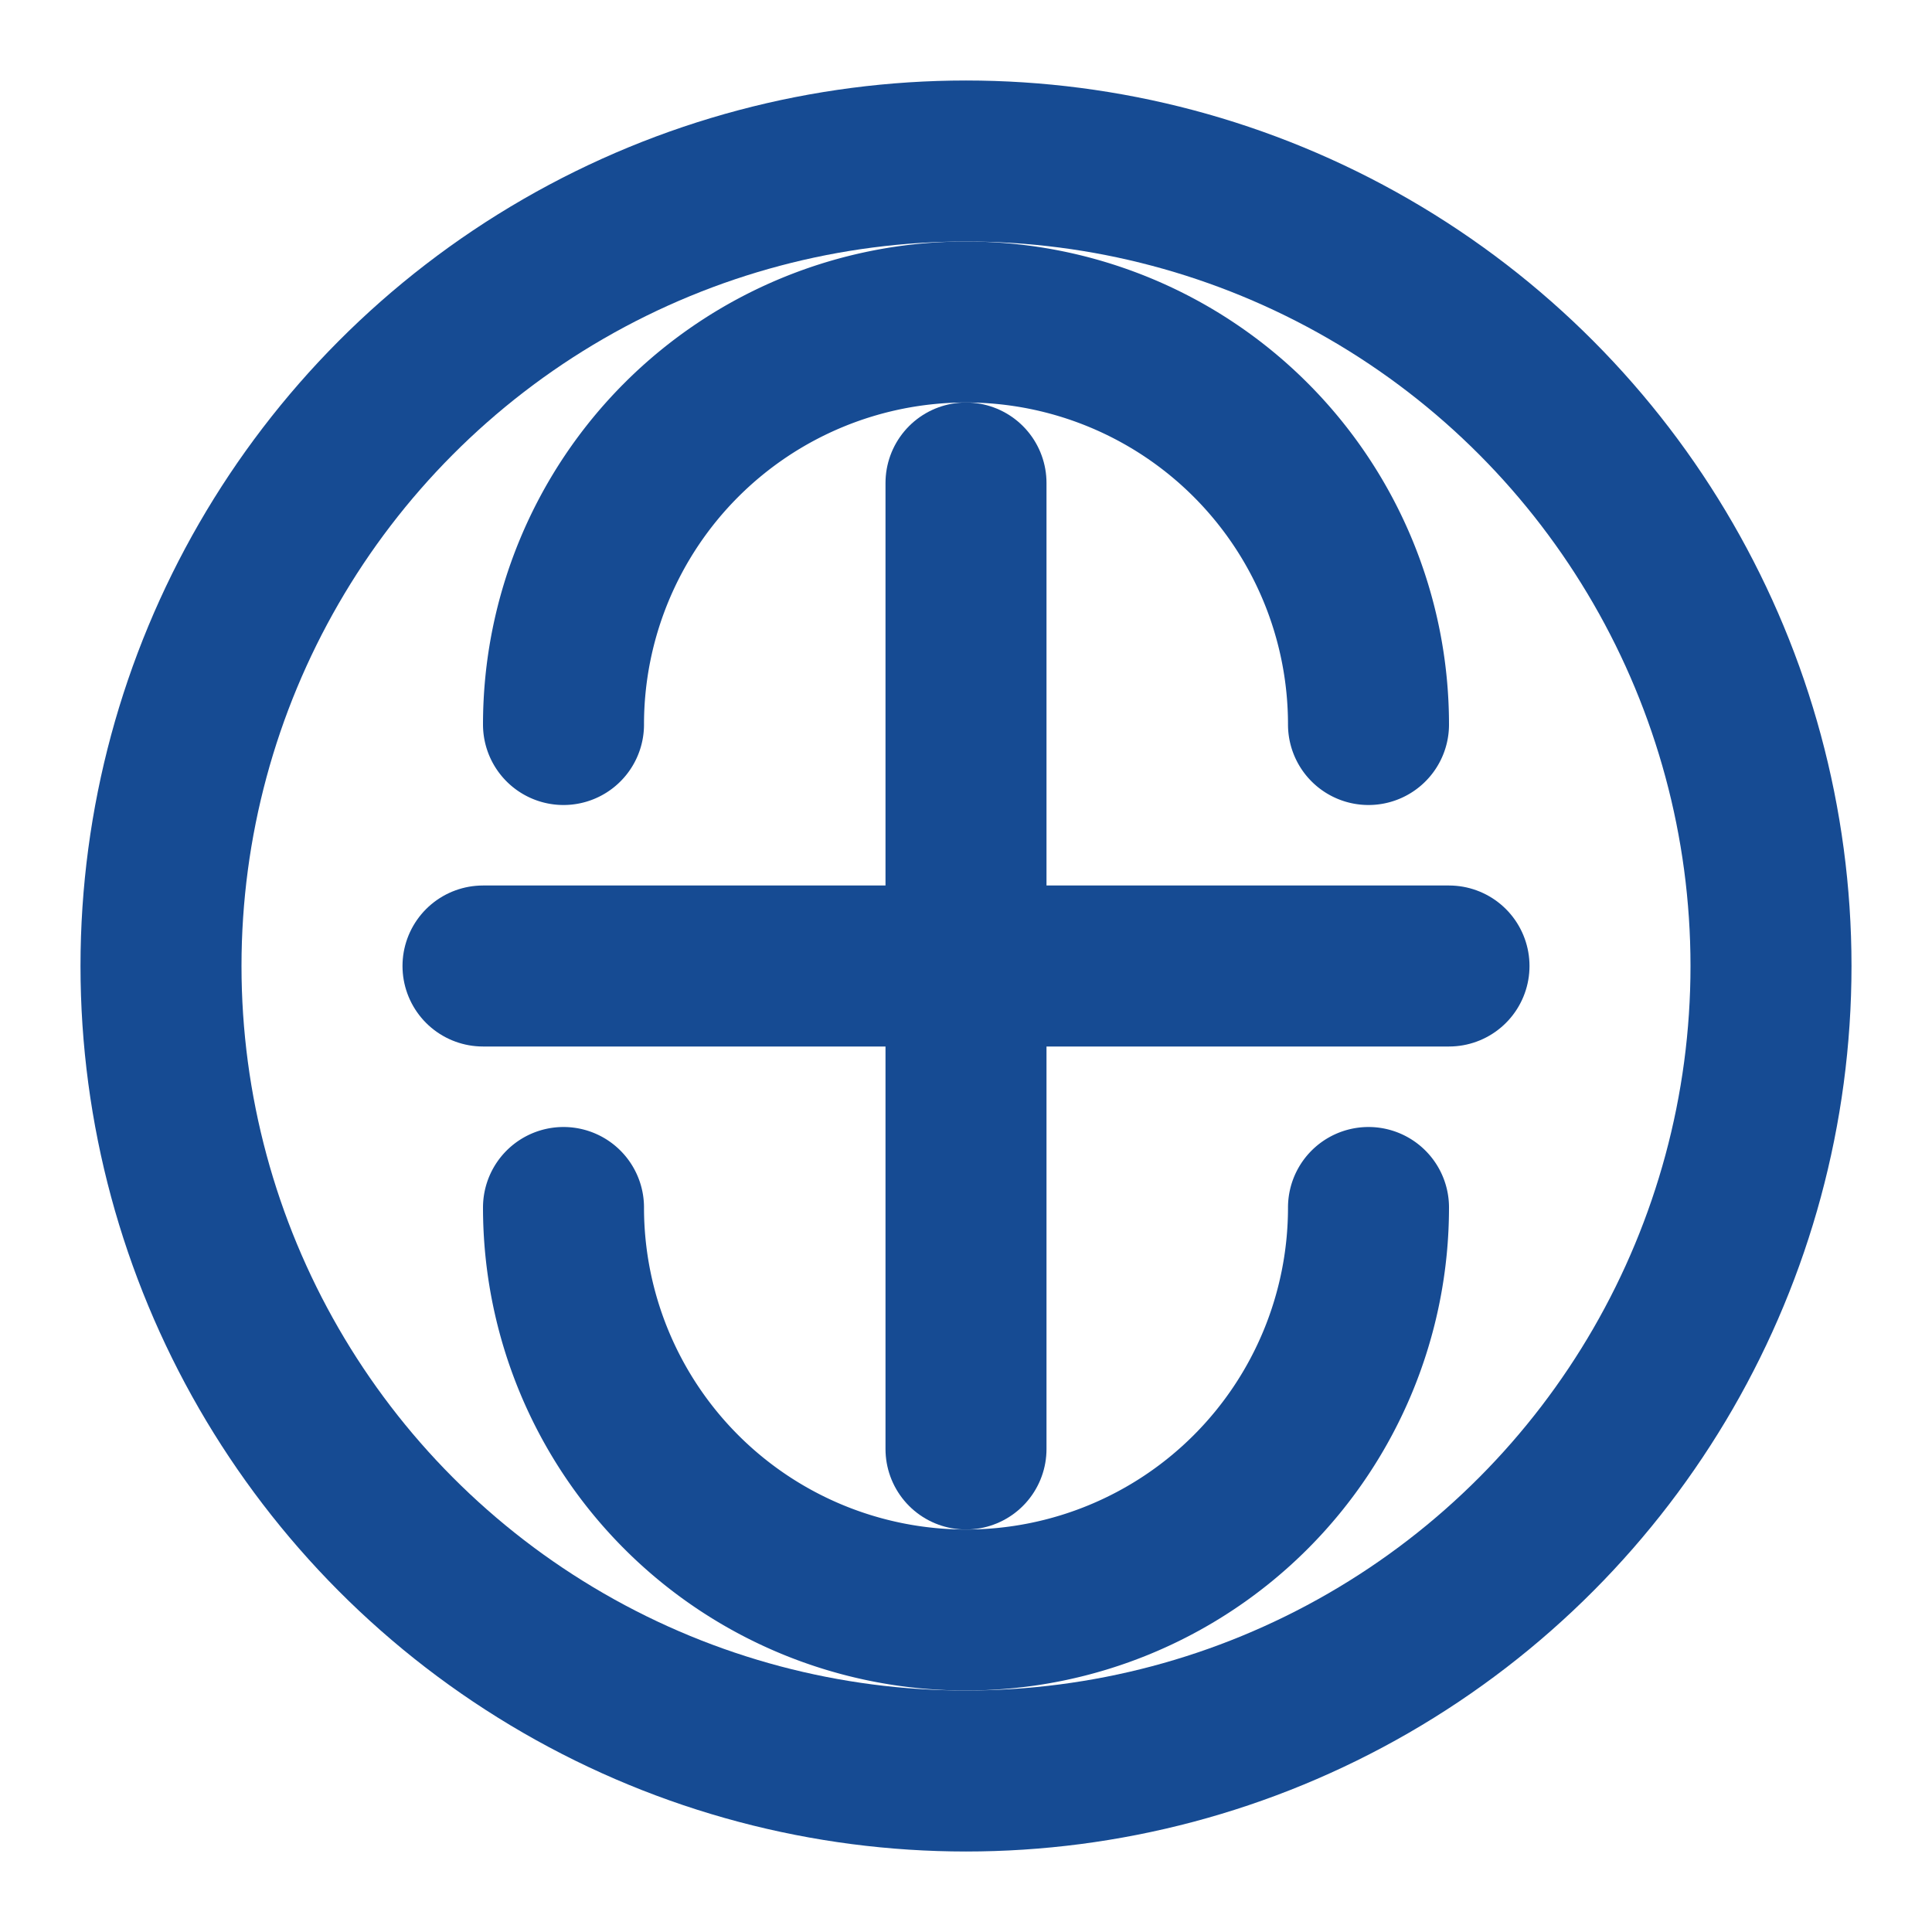
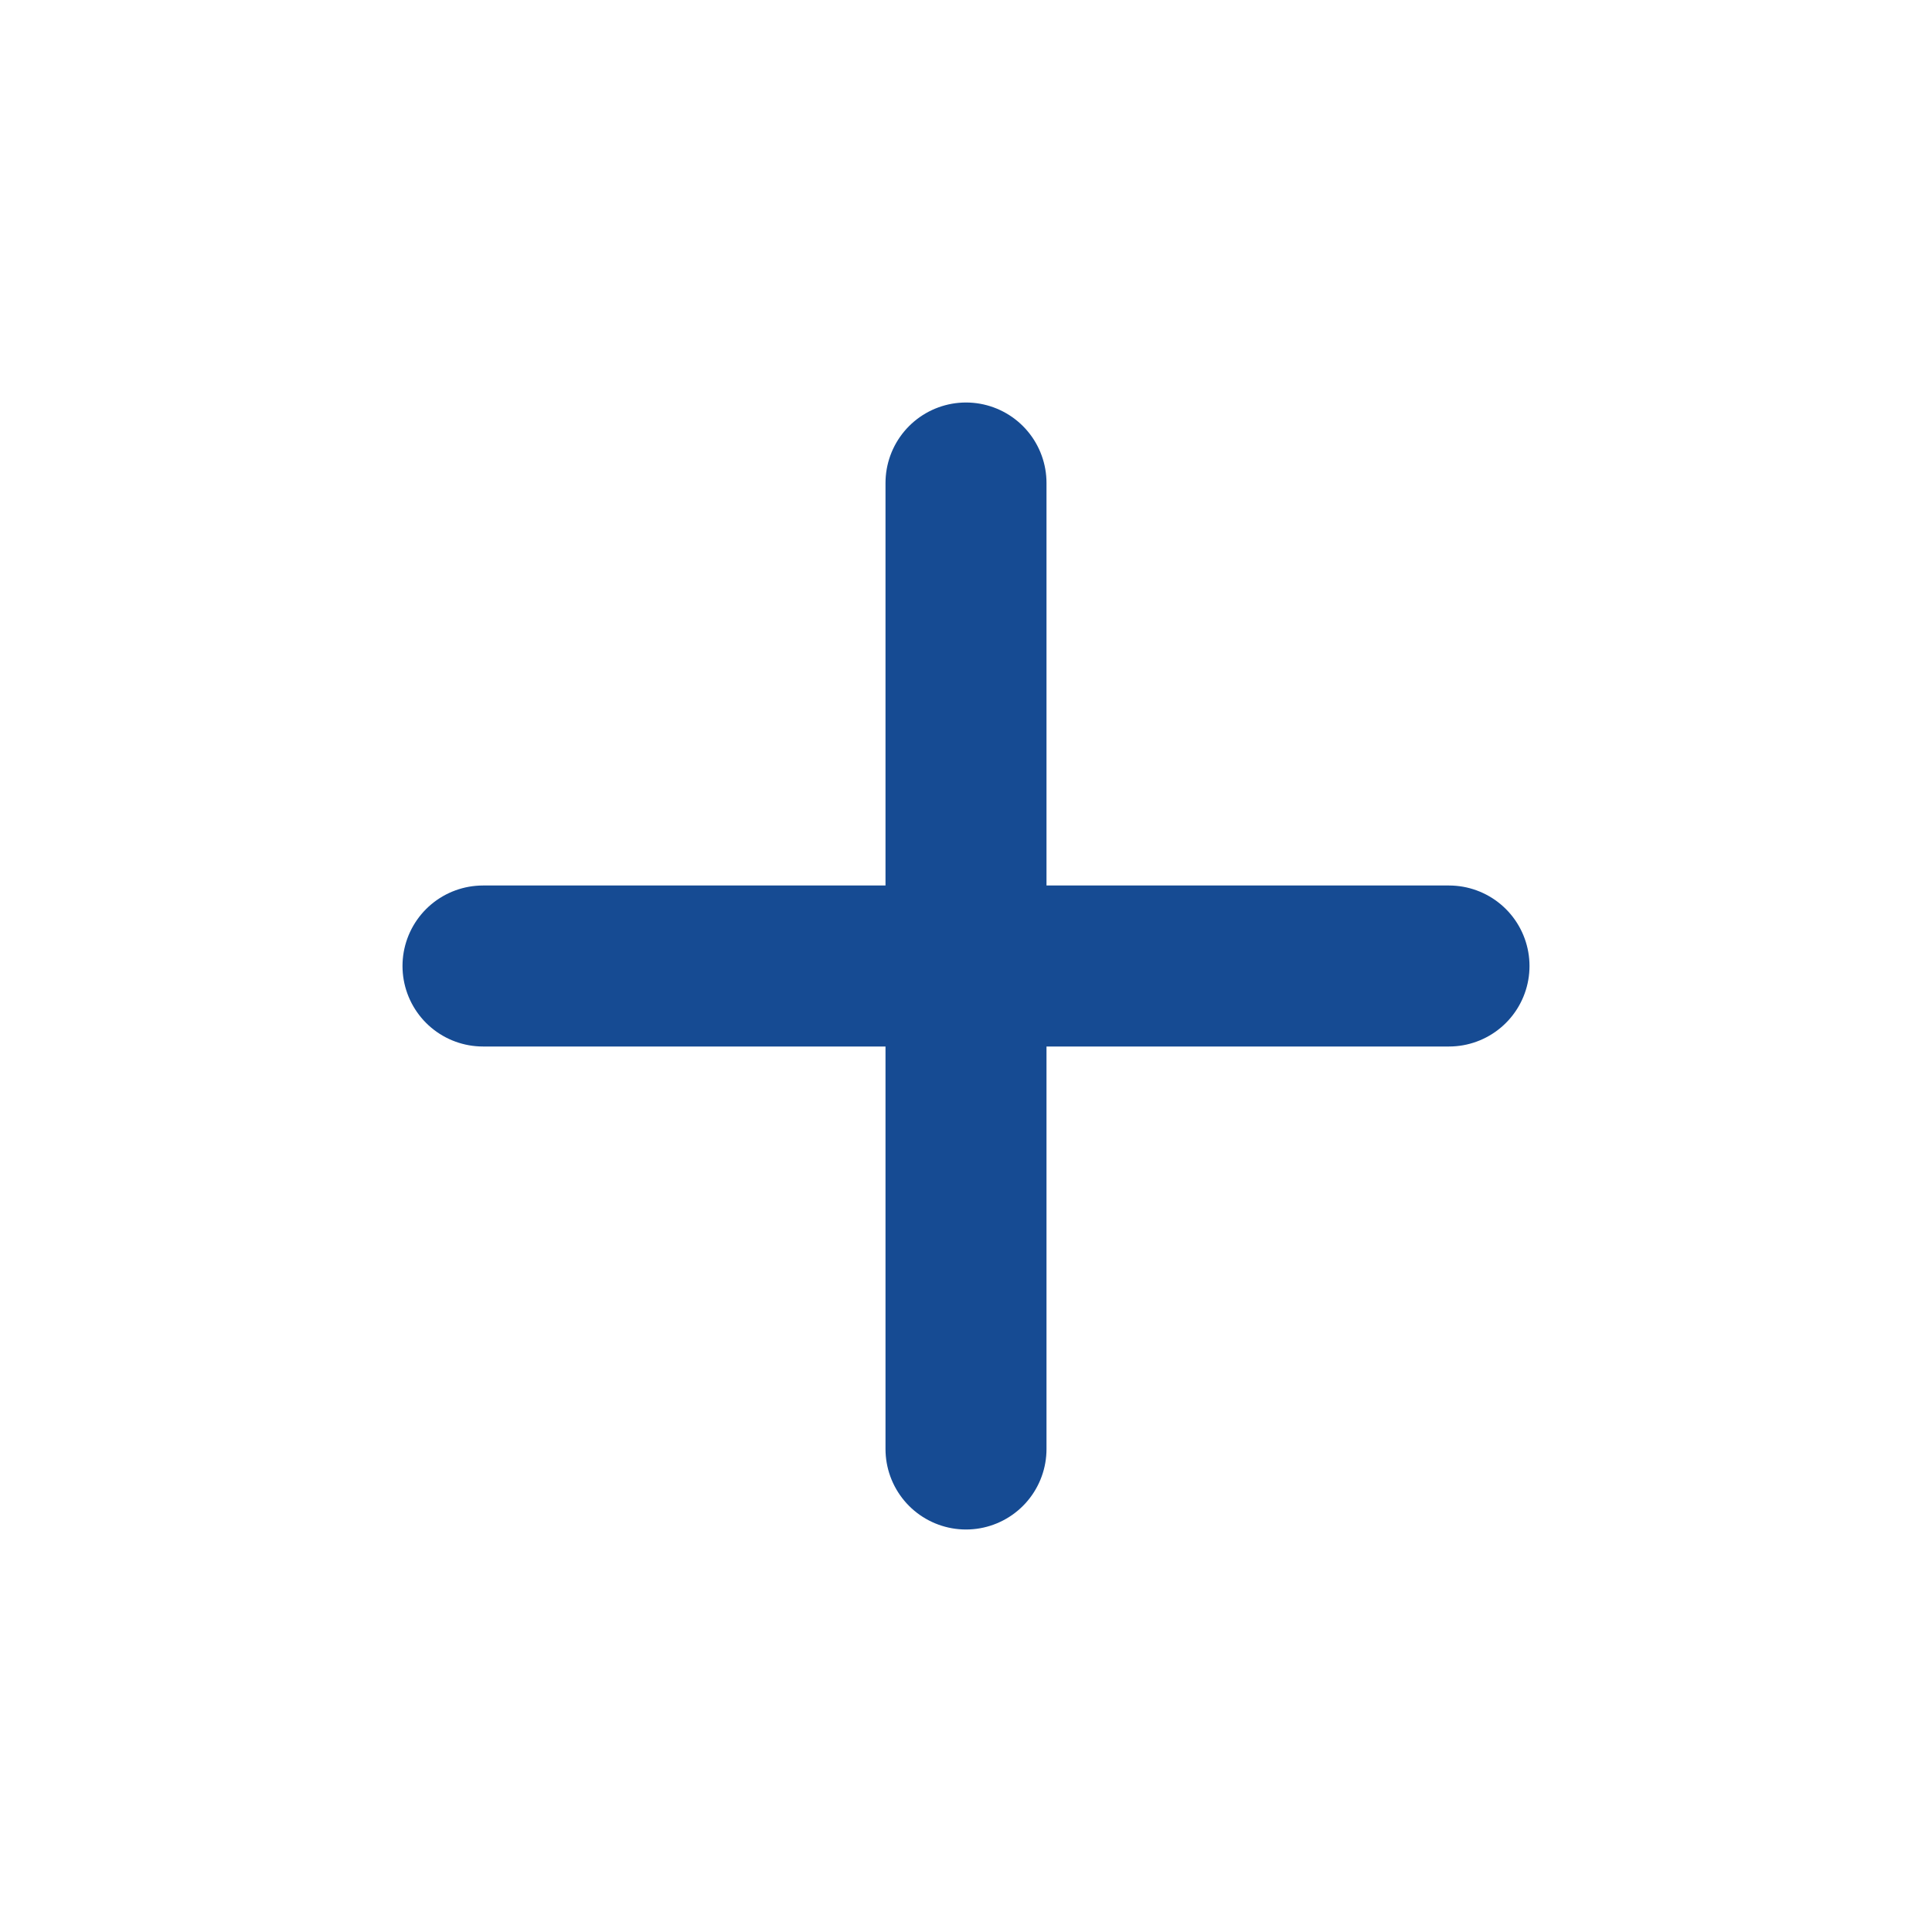
<svg xmlns="http://www.w3.org/2000/svg" viewBox="0 0 24 24" fill="none" stroke="#164b93" stroke-width="2" stroke-linecap="round" stroke-linejoin="round">
-   <circle cx="12" cy="12" r="10" />
  <path d="M12 6v12" />
  <path d="M6 12h12" />
-   <path d="M7 9a5 5 0 0 1 10 0" />
-   <path d="M7 15a5 5 0 0 0 10 0" />
</svg>